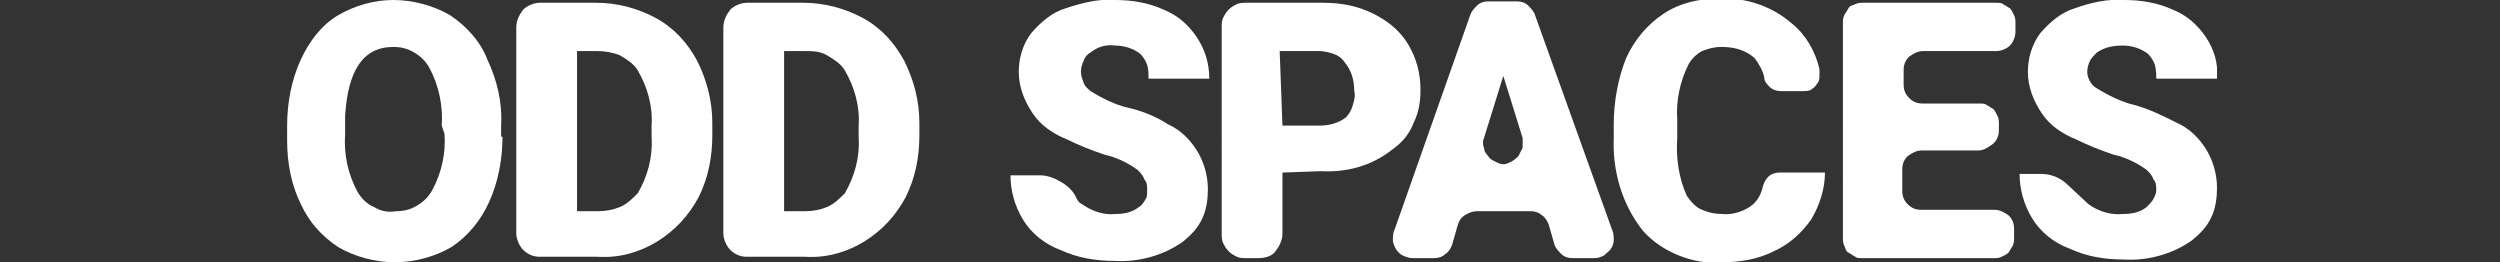
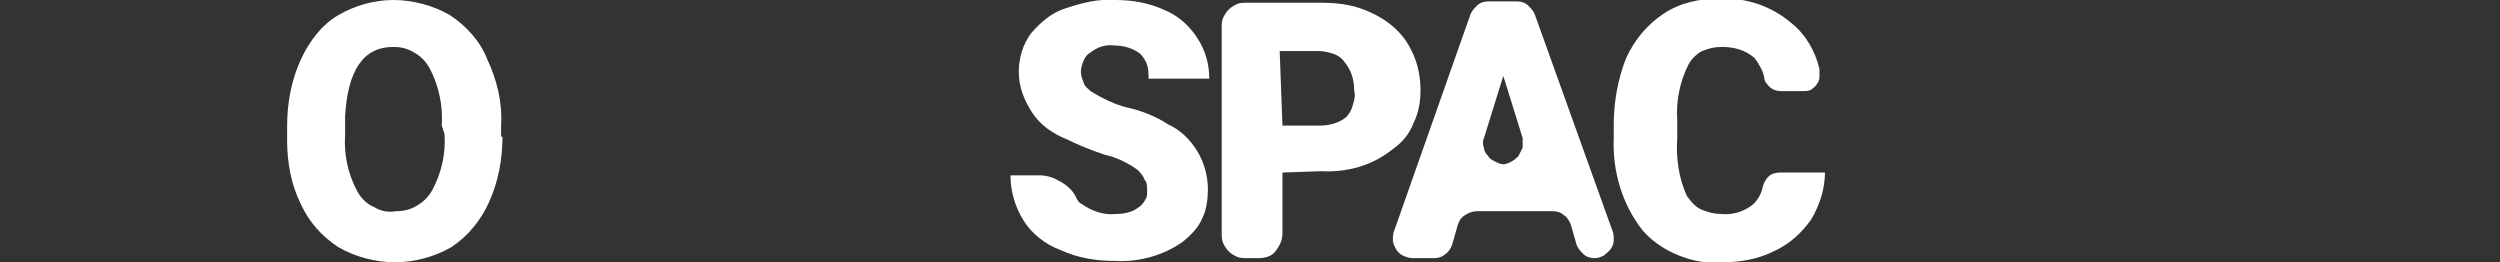
<svg xmlns="http://www.w3.org/2000/svg" xmlns:xlink="http://www.w3.org/1999/xlink" version="1.1" id="Layer_1" x="0px" y="0px" viewBox="0 0 181.1 19" style="enable-background:new 0 0 181.1 19;" xml:space="preserve">
  <rect x="0" y="0" width="181.1" height="19" fill="#333333" stroke="none" />
  <style type="text/css">
	.st0{clip-path:url(#SVGID_00000042010717970821619550000004668693425760608648_);}
	.st1{fill:#FFFFFF;}
</style>
  <g>
    <defs>
      <rect id="SVGID_1_" x="20.6" width="140" height="19" />
    </defs>
    <clipPath id="SVGID_00000071526833500827697870000017106880957792089230_">
      <use xlink:href="#SVGID_1_" style="overflow:visible;" />
    </clipPath>
    <g style="clip-path:url(#SVGID_00000071526833500827697870000017106880957792089230_);">
      <path class="st1" d="M32,9.1c0.1-1.4-0.2-2.9-0.9-4.2c-0.3-0.5-0.6-0.8-1.1-1.1c-0.5-0.3-1-0.4-1.5-0.4c-2.2,0-3.3,1.7-3.5,5v1.3    c-0.1,1.5,0.2,2.9,0.9,4.2c0.3,0.5,0.7,0.9,1.2,1.1c0.5,0.3,1,0.4,1.6,0.3c0.5,0,1-0.1,1.5-0.4c0.5-0.3,0.8-0.6,1.1-1.1    c0.7-1.3,1-2.7,0.9-4.1L32,9.1z M36.4,9.9c0,1.6-0.3,3.3-1,4.8c-0.6,1.3-1.5,2.4-2.7,3.2C31.5,18.6,30,19,28.6,19    c-1.4,0-2.9-0.4-4.1-1.1c-1.2-0.8-2.1-1.8-2.7-3.1c-0.7-1.4-1-3-1-4.6V9.1c0-1.6,0.3-3.3,1-4.8c0.6-1.3,1.5-2.5,2.7-3.2    C25.7,0.4,27.1,0,28.5,0c1.4,0,2.9,0.4,4.1,1.1c1.2,0.8,2.2,1.9,2.7,3.2c0.7,1.5,1.1,3.1,1,4.8V9.9z" />
-       <path class="st1" d="M41.8,3.7v11.6h1.5c0.6,0,1.1-0.1,1.6-0.3c0.5-0.2,0.9-0.6,1.3-1c0.7-1.2,1.1-2.6,1-4.1V9.1    c0.1-1.4-0.3-2.8-1-4c-0.3-0.5-0.8-0.8-1.3-1.1c-0.5-0.2-1.1-0.3-1.6-0.3H41.8z M37.4,16.9V2c0-0.5,0.2-0.9,0.5-1.3    c0.3-0.3,0.8-0.5,1.2-0.5h4.1c1.5,0,3,0.4,4.3,1.1c1.3,0.7,2.3,1.8,3,3.1c0.7,1.4,1.1,2.9,1.1,4.5v0.9c0,1.6-0.3,3.1-1,4.5    c-0.7,1.3-1.7,2.4-3,3.2c-1.3,0.8-2.8,1.2-4.3,1.1h-4.2c-0.5,0-0.9-0.2-1.2-0.5C37.6,17.8,37.4,17.3,37.4,16.9z" />
-       <path class="st1" d="M56.8,3.7v11.6h1.5c0.6,0,1.1-0.1,1.6-0.3c0.5-0.2,0.9-0.6,1.3-1c0.7-1.2,1.1-2.6,1-4.1V9.1    c0.1-1.4-0.3-2.8-1-4c-0.3-0.5-0.8-0.8-1.3-1.1s-1.1-0.3-1.6-0.3H56.8z M52.4,16.9V2c0-0.5,0.2-0.9,0.5-1.3    c0.3-0.3,0.8-0.5,1.2-0.5h4.1c1.5,0,3,0.4,4.3,1.1c1.3,0.7,2.3,1.8,3,3.1c0.7,1.4,1.1,2.9,1.1,4.5v0.9c0,1.6-0.3,3.1-1,4.5    c-0.7,1.3-1.7,2.4-3,3.2c-1.3,0.8-2.8,1.2-4.3,1.1h-4.2c-0.5,0-0.9-0.2-1.2-0.5C52.6,17.8,52.4,17.3,52.4,16.9z" />
      <path class="st1" d="M83.1,13.8c0-0.3,0-0.6-0.2-0.8c-0.1-0.3-0.3-0.5-0.5-0.7c-0.7-0.5-1.5-0.9-2.4-1.1c-0.9-0.3-1.9-0.7-2.7-1.1    c-1-0.4-1.9-1-2.5-1.9c-0.6-0.9-1-1.9-1-3c0-1,0.3-2,0.9-2.8c0.7-0.8,1.5-1.5,2.5-1.8c1.2-0.4,2.4-0.7,3.6-0.6    c1.2,0,2.4,0.2,3.5,0.7c1,0.4,1.8,1.1,2.4,2c0.6,0.9,0.9,1.9,0.9,3h-4.4c0-0.3,0-0.7-0.1-1c-0.1-0.3-0.3-0.6-0.5-0.8    c-0.5-0.4-1.2-0.6-1.8-0.6c-0.7-0.1-1.3,0.1-1.8,0.5c-0.2,0.1-0.4,0.3-0.5,0.6c-0.1,0.2-0.2,0.5-0.2,0.8c0,0.3,0.1,0.5,0.2,0.8    s0.3,0.4,0.5,0.6c0.8,0.5,1.8,1,2.7,1.2C82.6,8,83.7,8.4,84.6,9c0.9,0.4,1.6,1.1,2.1,1.9c0.5,0.8,0.8,1.8,0.8,2.8    c0,0.7-0.1,1.5-0.4,2.1c-0.3,0.7-0.8,1.2-1.4,1.7c-1.4,1-3.2,1.5-4.9,1.4c-1.4,0-2.7-0.2-4-0.8c-1.1-0.4-2.1-1.2-2.7-2.2    c-0.6-1-0.9-2.1-0.9-3.2h2.1c0.6,0,1.1,0.2,1.6,0.5c0.5,0.3,0.9,0.7,1.1,1.2c0.1,0.2,0.2,0.3,0.4,0.4c0.7,0.5,1.6,0.8,2.4,0.7    c0.6,0,1.2-0.1,1.7-0.5c0.2-0.1,0.4-0.4,0.5-0.6C83.1,14.3,83.1,14,83.1,13.8" />
      <path class="st1" d="M92.9,9.1h2.7c0.7,0,1.4-0.2,1.9-0.6c0.2-0.2,0.4-0.5,0.5-0.9c0.1-0.3,0.2-0.7,0.1-1c0-0.8-0.2-1.5-0.7-2.1    c-0.2-0.3-0.5-0.5-0.8-0.6c-0.3-0.1-0.7-0.2-1-0.2h-2.9L92.9,9.1z M92.9,12.5v4.4c0,0.5-0.2,0.9-0.5,1.3s-0.8,0.5-1.3,0.5h-0.8    c-0.2,0-0.5,0-0.7-0.1c-0.2-0.1-0.4-0.2-0.6-0.4c-0.2-0.2-0.3-0.4-0.4-0.6c-0.1-0.2-0.1-0.5-0.1-0.7V2c0-0.2,0-0.5,0.1-0.7    c0.1-0.2,0.2-0.4,0.4-0.6c0.2-0.2,0.4-0.3,0.6-0.4c0.2-0.1,0.5-0.1,0.7-0.1h5.5c1.3,0,2.5,0.2,3.7,0.8c1,0.5,1.9,1.2,2.5,2.2    c0.6,1,0.9,2.1,0.9,3.3c0,0.8-0.1,1.6-0.5,2.4c-0.3,0.8-0.8,1.4-1.5,1.9c-1.5,1.2-3.3,1.7-5.2,1.6L92.9,12.5z" />
-       <path class="st1" d="M108.9,11.9c0.2,0,0.4-0.1,0.6-0.2c0.2-0.1,0.4-0.3,0.5-0.4c0.1-0.2,0.2-0.4,0.3-0.6c0-0.2,0-0.5,0-0.7    l-1.4-4.5l-1.4,4.5c-0.1,0.2-0.1,0.5,0,0.7c0,0.2,0.1,0.4,0.3,0.6c0.1,0.2,0.3,0.3,0.5,0.4C108.5,11.8,108.7,11.9,108.9,11.9z     M110.9,15.3H107c-0.3,0-0.6,0.1-0.9,0.3c-0.3,0.2-0.4,0.4-0.5,0.7l-0.4,1.4c-0.1,0.3-0.3,0.6-0.5,0.7c-0.2,0.2-0.5,0.3-0.8,0.3    h-1.6c-0.2,0-0.5-0.1-0.7-0.2c-0.2-0.1-0.4-0.3-0.5-0.5c-0.1-0.2-0.2-0.4-0.2-0.6c0-0.2,0-0.5,0.1-0.7l5.5-15.6    c0.1-0.3,0.3-0.5,0.5-0.7c0.2-0.2,0.5-0.3,0.8-0.3h2.1c0.3,0,0.6,0.1,0.8,0.3c0.2,0.2,0.4,0.4,0.5,0.7l5.6,15.6    c0.1,0.2,0.1,0.5,0.1,0.7c0,0.2-0.1,0.5-0.2,0.6c-0.1,0.2-0.3,0.3-0.5,0.5c-0.2,0.1-0.4,0.2-0.7,0.2h-1.6c-0.3,0-0.6-0.1-0.8-0.3    c-0.2-0.2-0.4-0.4-0.5-0.7l-0.4-1.4c-0.1-0.3-0.3-0.6-0.5-0.7c-0.2-0.2-0.5-0.3-0.8-0.3" />
+       <path class="st1" d="M108.9,11.9c0.2,0,0.4-0.1,0.6-0.2c0.2-0.1,0.4-0.3,0.5-0.4c0.1-0.2,0.2-0.4,0.3-0.6c0-0.2,0-0.5,0-0.7    l-1.4-4.5l-1.4,4.5c-0.1,0.2-0.1,0.5,0,0.7c0,0.2,0.1,0.4,0.3,0.6c0.1,0.2,0.3,0.3,0.5,0.4C108.5,11.8,108.7,11.9,108.9,11.9z     M110.9,15.3H107c-0.3,0-0.6,0.1-0.9,0.3c-0.3,0.2-0.4,0.4-0.5,0.7l-0.4,1.4c-0.1,0.3-0.3,0.6-0.5,0.7c-0.2,0.2-0.5,0.3-0.8,0.3    h-1.6c-0.2,0-0.5-0.1-0.7-0.2c-0.2-0.1-0.4-0.3-0.5-0.5c-0.1-0.2-0.2-0.4-0.2-0.6c0-0.2,0-0.5,0.1-0.7l5.5-15.6    c0.1-0.3,0.3-0.5,0.5-0.7c0.2-0.2,0.5-0.3,0.8-0.3h2.1c0.3,0,0.6,0.1,0.8,0.3c0.2,0.2,0.4,0.4,0.5,0.7l5.6,15.6    c0.1,0.2,0.1,0.5,0.1,0.7c0,0.2-0.1,0.5-0.2,0.6c-0.1,0.2-0.3,0.3-0.5,0.5c-0.2,0.1-0.4,0.2-0.7,0.2c-0.3,0-0.6-0.1-0.8-0.3    c-0.2-0.2-0.4-0.4-0.5-0.7l-0.4-1.4c-0.1-0.3-0.3-0.6-0.5-0.7c-0.2-0.2-0.5-0.3-0.8-0.3" />
      <path class="st1" d="M132.2,12.5c0,1.2-0.4,2.4-1,3.4c-0.7,1-1.6,1.8-2.7,2.3c-1.2,0.6-2.5,0.8-3.8,0.8c-1.1,0.1-2.1-0.1-3.1-0.5    c-1-0.4-1.9-1-2.6-1.8c-1.5-1.9-2.2-4.3-2.1-6.7V9c0-1.6,0.3-3.3,0.9-4.8c0.6-1.3,1.5-2.4,2.7-3.2c1.2-0.8,2.6-1.1,4-1.1    c1.9-0.1,3.8,0.5,5.3,1.8c1,0.8,1.7,2,2,3.3c0,0.2,0,0.4,0,0.6c0,0.2-0.1,0.4-0.2,0.5c-0.1,0.2-0.3,0.3-0.4,0.4    c-0.2,0.1-0.4,0.1-0.6,0.1H129c-0.3,0-0.6-0.1-0.8-0.3c-0.2-0.2-0.4-0.4-0.4-0.7c-0.1-0.5-0.4-1-0.7-1.4c-0.7-0.6-1.5-0.8-2.4-0.8    c-0.5,0-0.9,0.1-1.4,0.3c-0.4,0.2-0.8,0.6-1,1c-0.6,1.2-0.9,2.6-0.8,4V10c-0.1,1.4,0.1,2.9,0.7,4.2c0.3,0.4,0.6,0.8,1.1,1    s0.9,0.3,1.4,0.3c0.8,0.1,1.7-0.2,2.3-0.7c0.4-0.4,0.6-0.8,0.7-1.3c0.1-0.3,0.2-0.5,0.4-0.7c0.2-0.2,0.5-0.3,0.8-0.3H132.2z" />
-       <path class="st1" d="M143.3,10.9h-4.1c-0.4,0-0.7,0.2-1,0.4c-0.3,0.3-0.4,0.6-0.4,1v1.5c0,0.4,0.1,0.7,0.4,1    c0.3,0.3,0.6,0.4,1,0.4h5.3c0.4,0,0.7,0.2,1,0.4c0.3,0.3,0.4,0.6,0.4,1v0.6c0,0.2,0,0.4-0.1,0.6c-0.1,0.2-0.2,0.3-0.3,0.5    c-0.1,0.1-0.3,0.2-0.5,0.3c-0.2,0.1-0.4,0.1-0.5,0.1h-9.6c-0.2,0-0.4,0-0.5-0.1c-0.2-0.1-0.3-0.2-0.5-0.3s-0.2-0.3-0.3-0.5    c-0.1-0.2-0.1-0.4-0.1-0.6V1.7c0-0.2,0-0.4,0.1-0.6c0.1-0.2,0.2-0.3,0.3-0.5s0.3-0.2,0.5-0.3c0.2-0.1,0.4-0.1,0.5-0.1h9.7    c0.2,0,0.4,0,0.5,0.1c0.2,0.1,0.3,0.2,0.5,0.3c0.1,0.1,0.2,0.3,0.3,0.5c0.1,0.2,0.1,0.4,0.1,0.6v0.6c0,0.4-0.2,0.8-0.4,1    s-0.6,0.4-1,0.4h-5.3c-0.4,0-0.7,0.2-1,0.4c-0.3,0.3-0.4,0.6-0.4,1v1c0,0.4,0.1,0.7,0.4,1c0.3,0.3,0.6,0.4,1,0.4h4.1    c0.2,0,0.4,0,0.5,0.1c0.2,0.1,0.3,0.2,0.5,0.3c0.1,0.1,0.2,0.3,0.3,0.5c0.1,0.2,0.1,0.4,0.1,0.6v0.4c0,0.4-0.1,0.7-0.4,1    C144,10.7,143.7,10.9,143.3,10.9z" />
-       <path class="st1" d="M156.2,13.8c0-0.3,0-0.6-0.2-0.8c-0.1-0.3-0.3-0.5-0.5-0.7c-0.7-0.5-1.5-0.9-2.4-1.1    c-0.9-0.3-1.9-0.7-2.7-1.1c-1-0.4-1.9-1-2.5-1.9c-0.6-0.9-1-1.9-1-3c0-1,0.3-2,0.9-2.8c0.7-0.8,1.5-1.5,2.5-1.8    c1.1-0.4,2.4-0.7,3.6-0.6c1.2,0,2.4,0.2,3.5,0.7c1,0.4,1.8,1.1,2.4,2c0.6,0.9,0.9,1.9,0.8,3h-4.4c0-0.3,0-0.6-0.1-1    c-0.1-0.3-0.3-0.6-0.5-0.8c-0.5-0.4-1.2-0.6-1.8-0.6c-0.7,0-1.3,0.1-1.9,0.5c-0.2,0.2-0.4,0.4-0.5,0.6c-0.1,0.2-0.2,0.5-0.2,0.8    c0,0.3,0.1,0.5,0.2,0.7c0.1,0.2,0.3,0.4,0.5,0.5c0.8,0.5,1.8,1,2.7,1.2c1.1,0.3,2.1,0.8,3.1,1.3c0.9,0.4,1.6,1.1,2.1,1.9    c0.5,0.8,0.8,1.8,0.8,2.8c0,0.7-0.1,1.5-0.4,2.1c-0.3,0.7-0.8,1.2-1.4,1.7c-1.4,1-3.2,1.5-4.9,1.4c-1.4,0-2.7-0.2-4-0.8    c-1.1-0.4-2.1-1.2-2.7-2.2c-0.6-1-0.9-2.1-0.9-3.2h1.6c0.7,0,1.4,0.3,1.9,0.8l1.5,1.4c0.7,0.5,1.6,0.8,2.5,0.7    c0.6,0,1.2-0.1,1.7-0.5c0.2-0.2,0.4-0.4,0.5-0.6S156.2,14,156.2,13.8" />
    </g>
  </g>
</svg>